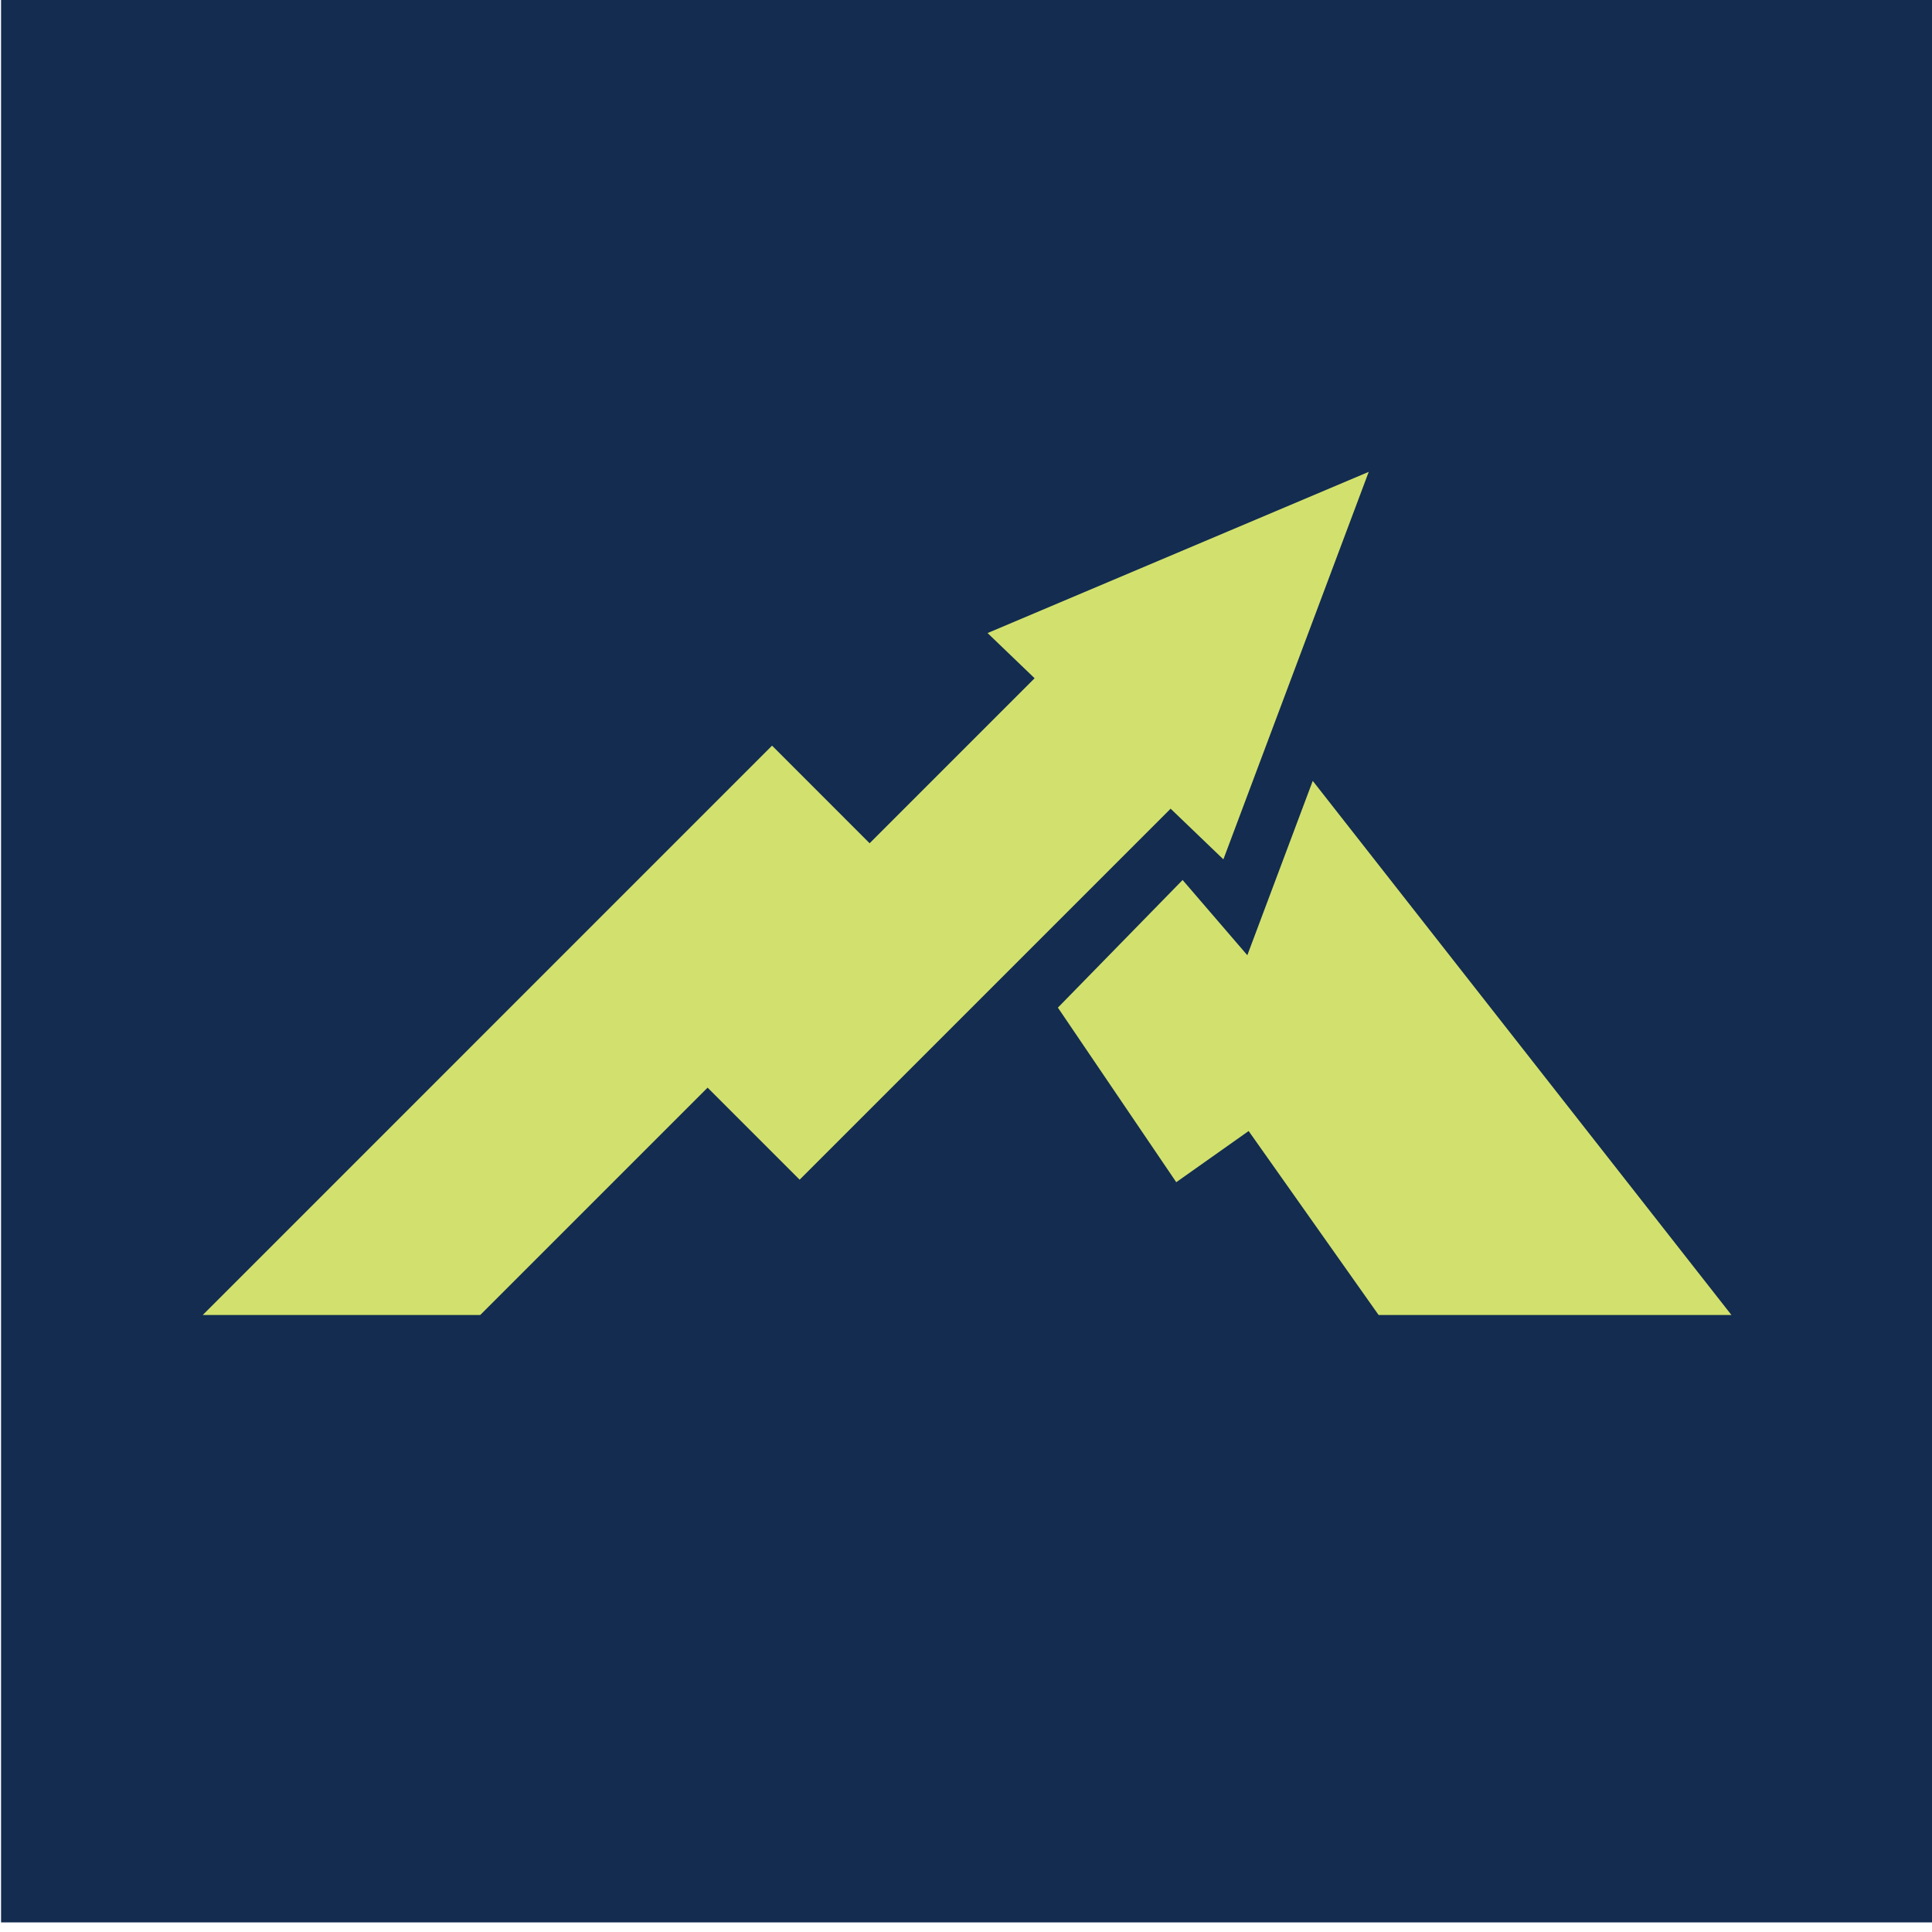
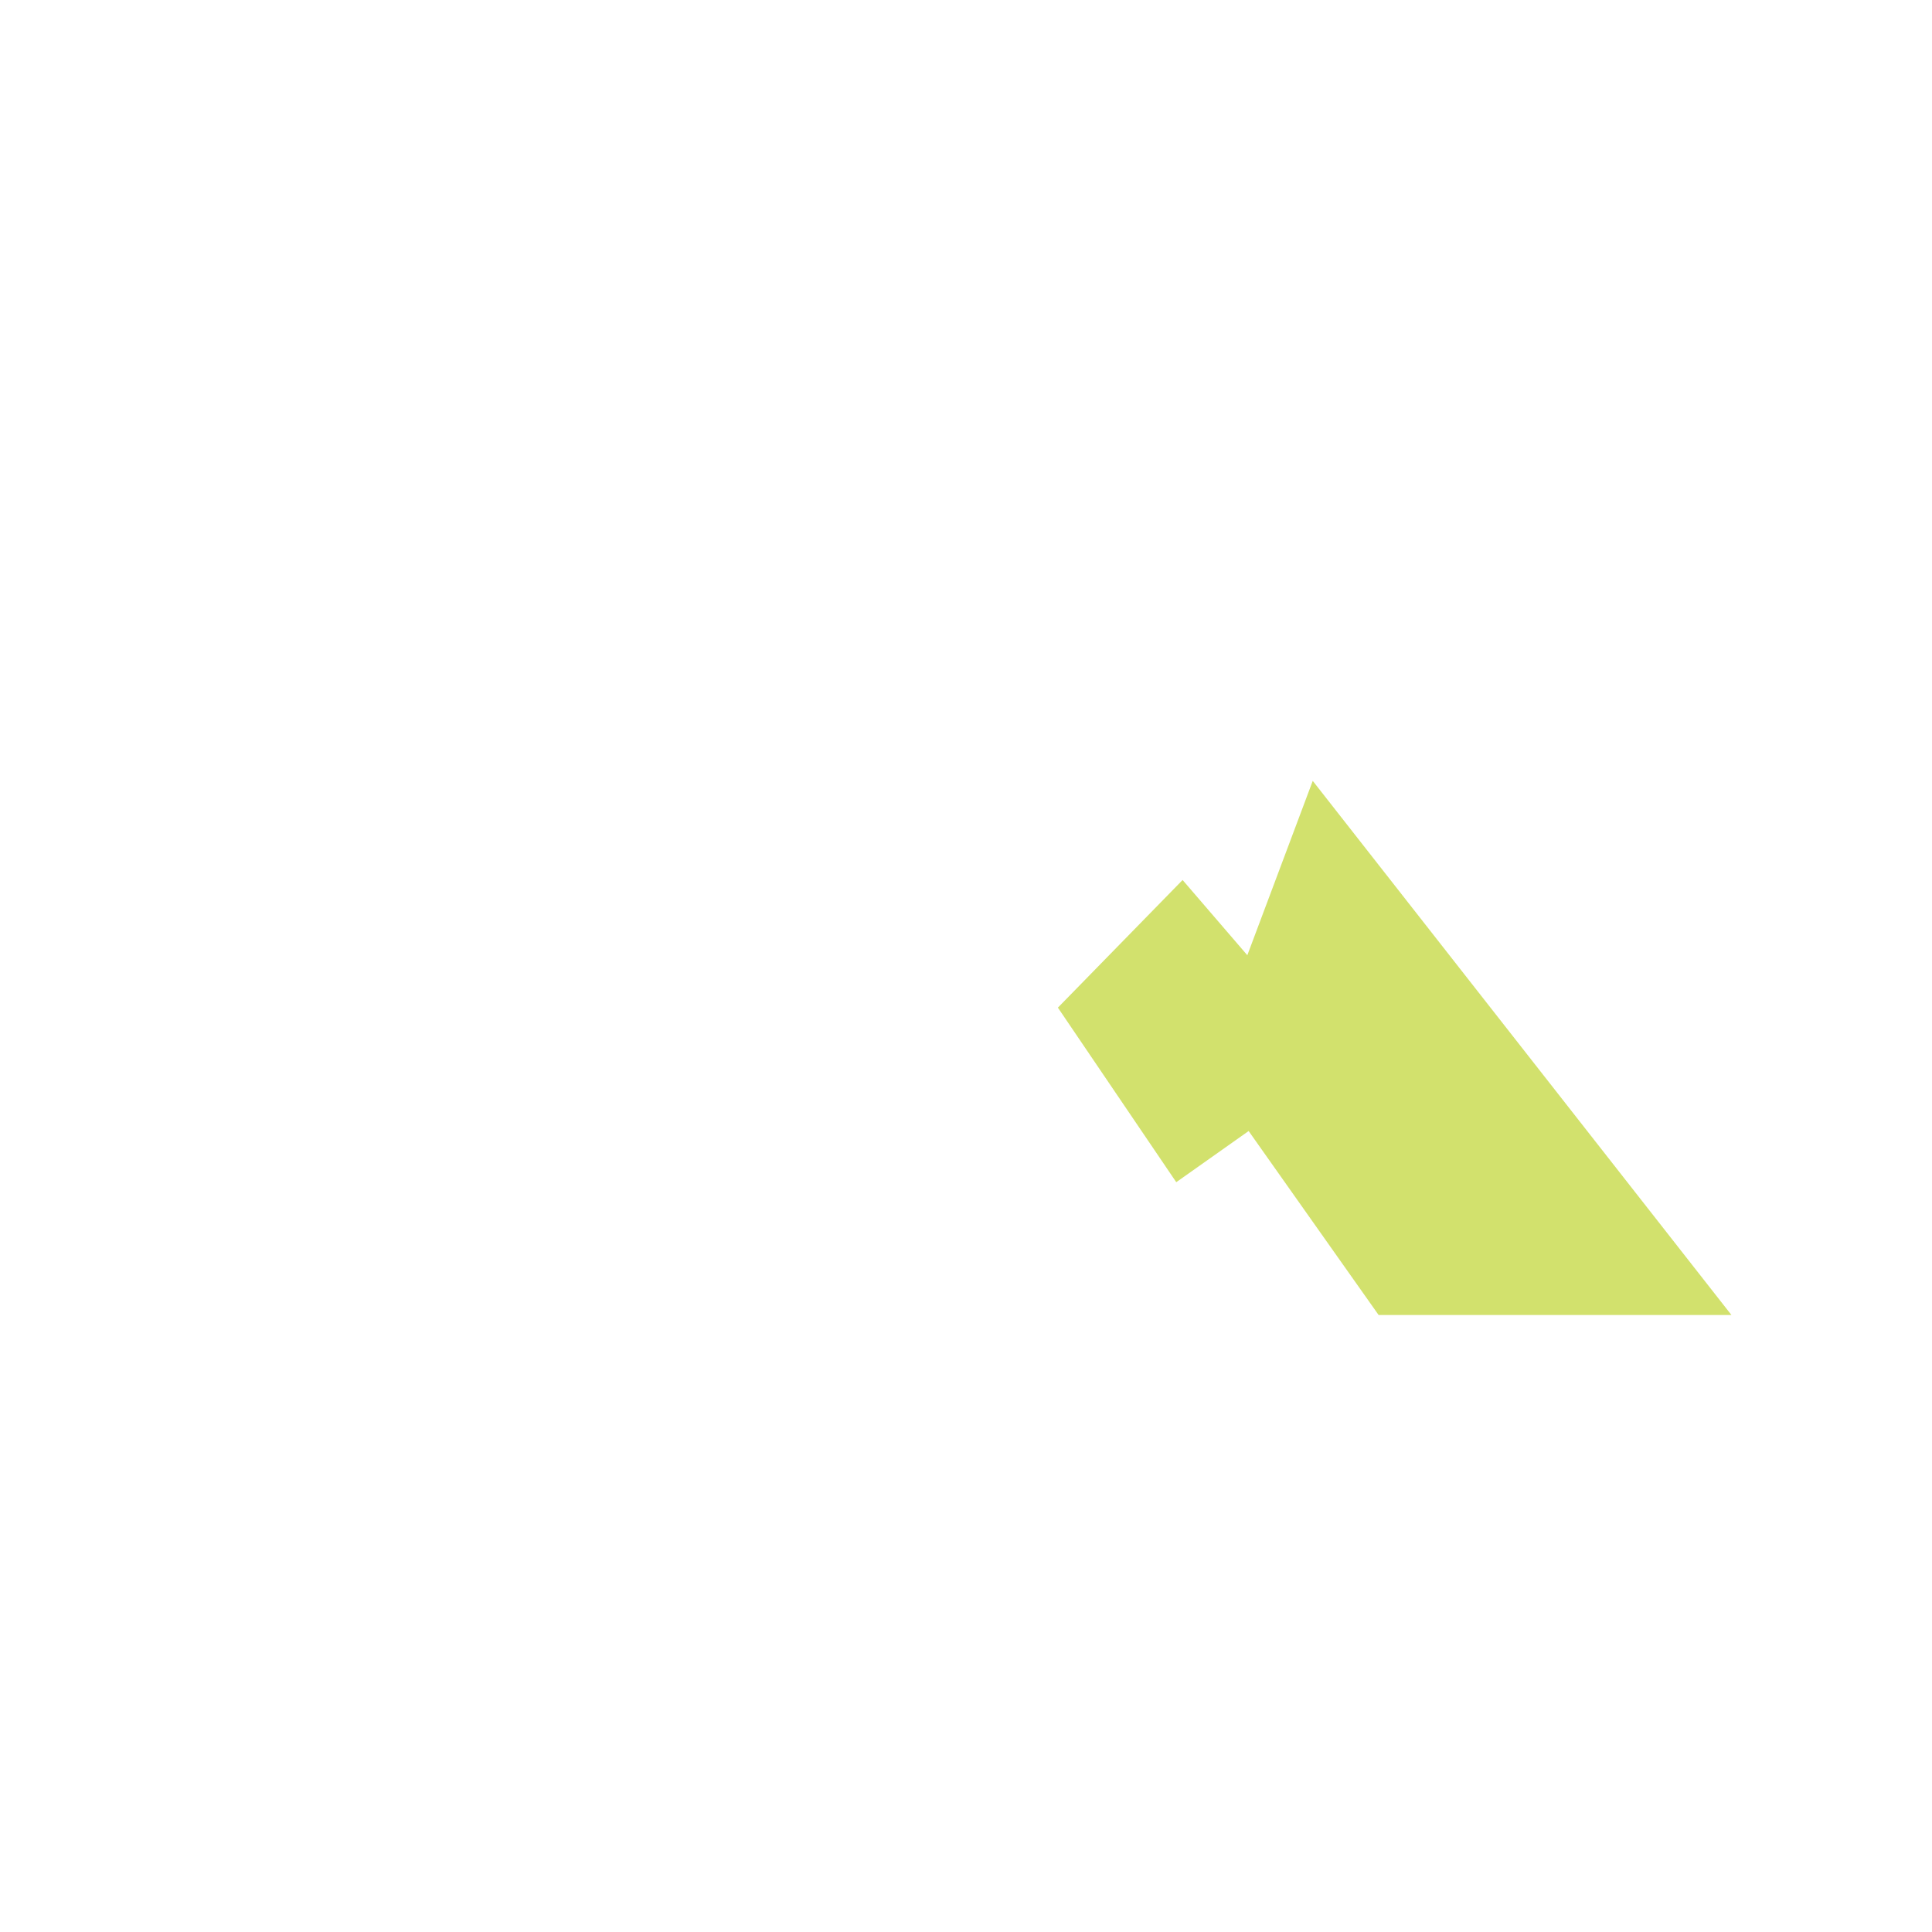
<svg xmlns="http://www.w3.org/2000/svg" data-bbox="0.26 -2.33 468.95 468.95" viewBox="0 0 468.95 468.95" data-type="color">
  <g>
-     <path fill="#132c50" d="M469.21-2.33v468.95H.26V-2.33z" data-color="1" />
-     <path fill="#d2e16d" d="m296.95 208.59 35.28-94.06-92.52 39.13 11.42 10.97-40.05 40.05-23.68-23.69-138.19 138.2h67.35L171.75 264l22.34 22.34 90.05-90.05z" data-color="2" />
    <path fill="#d2e16d" d="m303.08 274.53 31.55 44.66h85.64L318.64 189.54l-8.94 23.83-6.94 18.49-15.71-18.26-30.27 30.98 28.73 42.37z" data-color="2" />
  </g>
</svg>